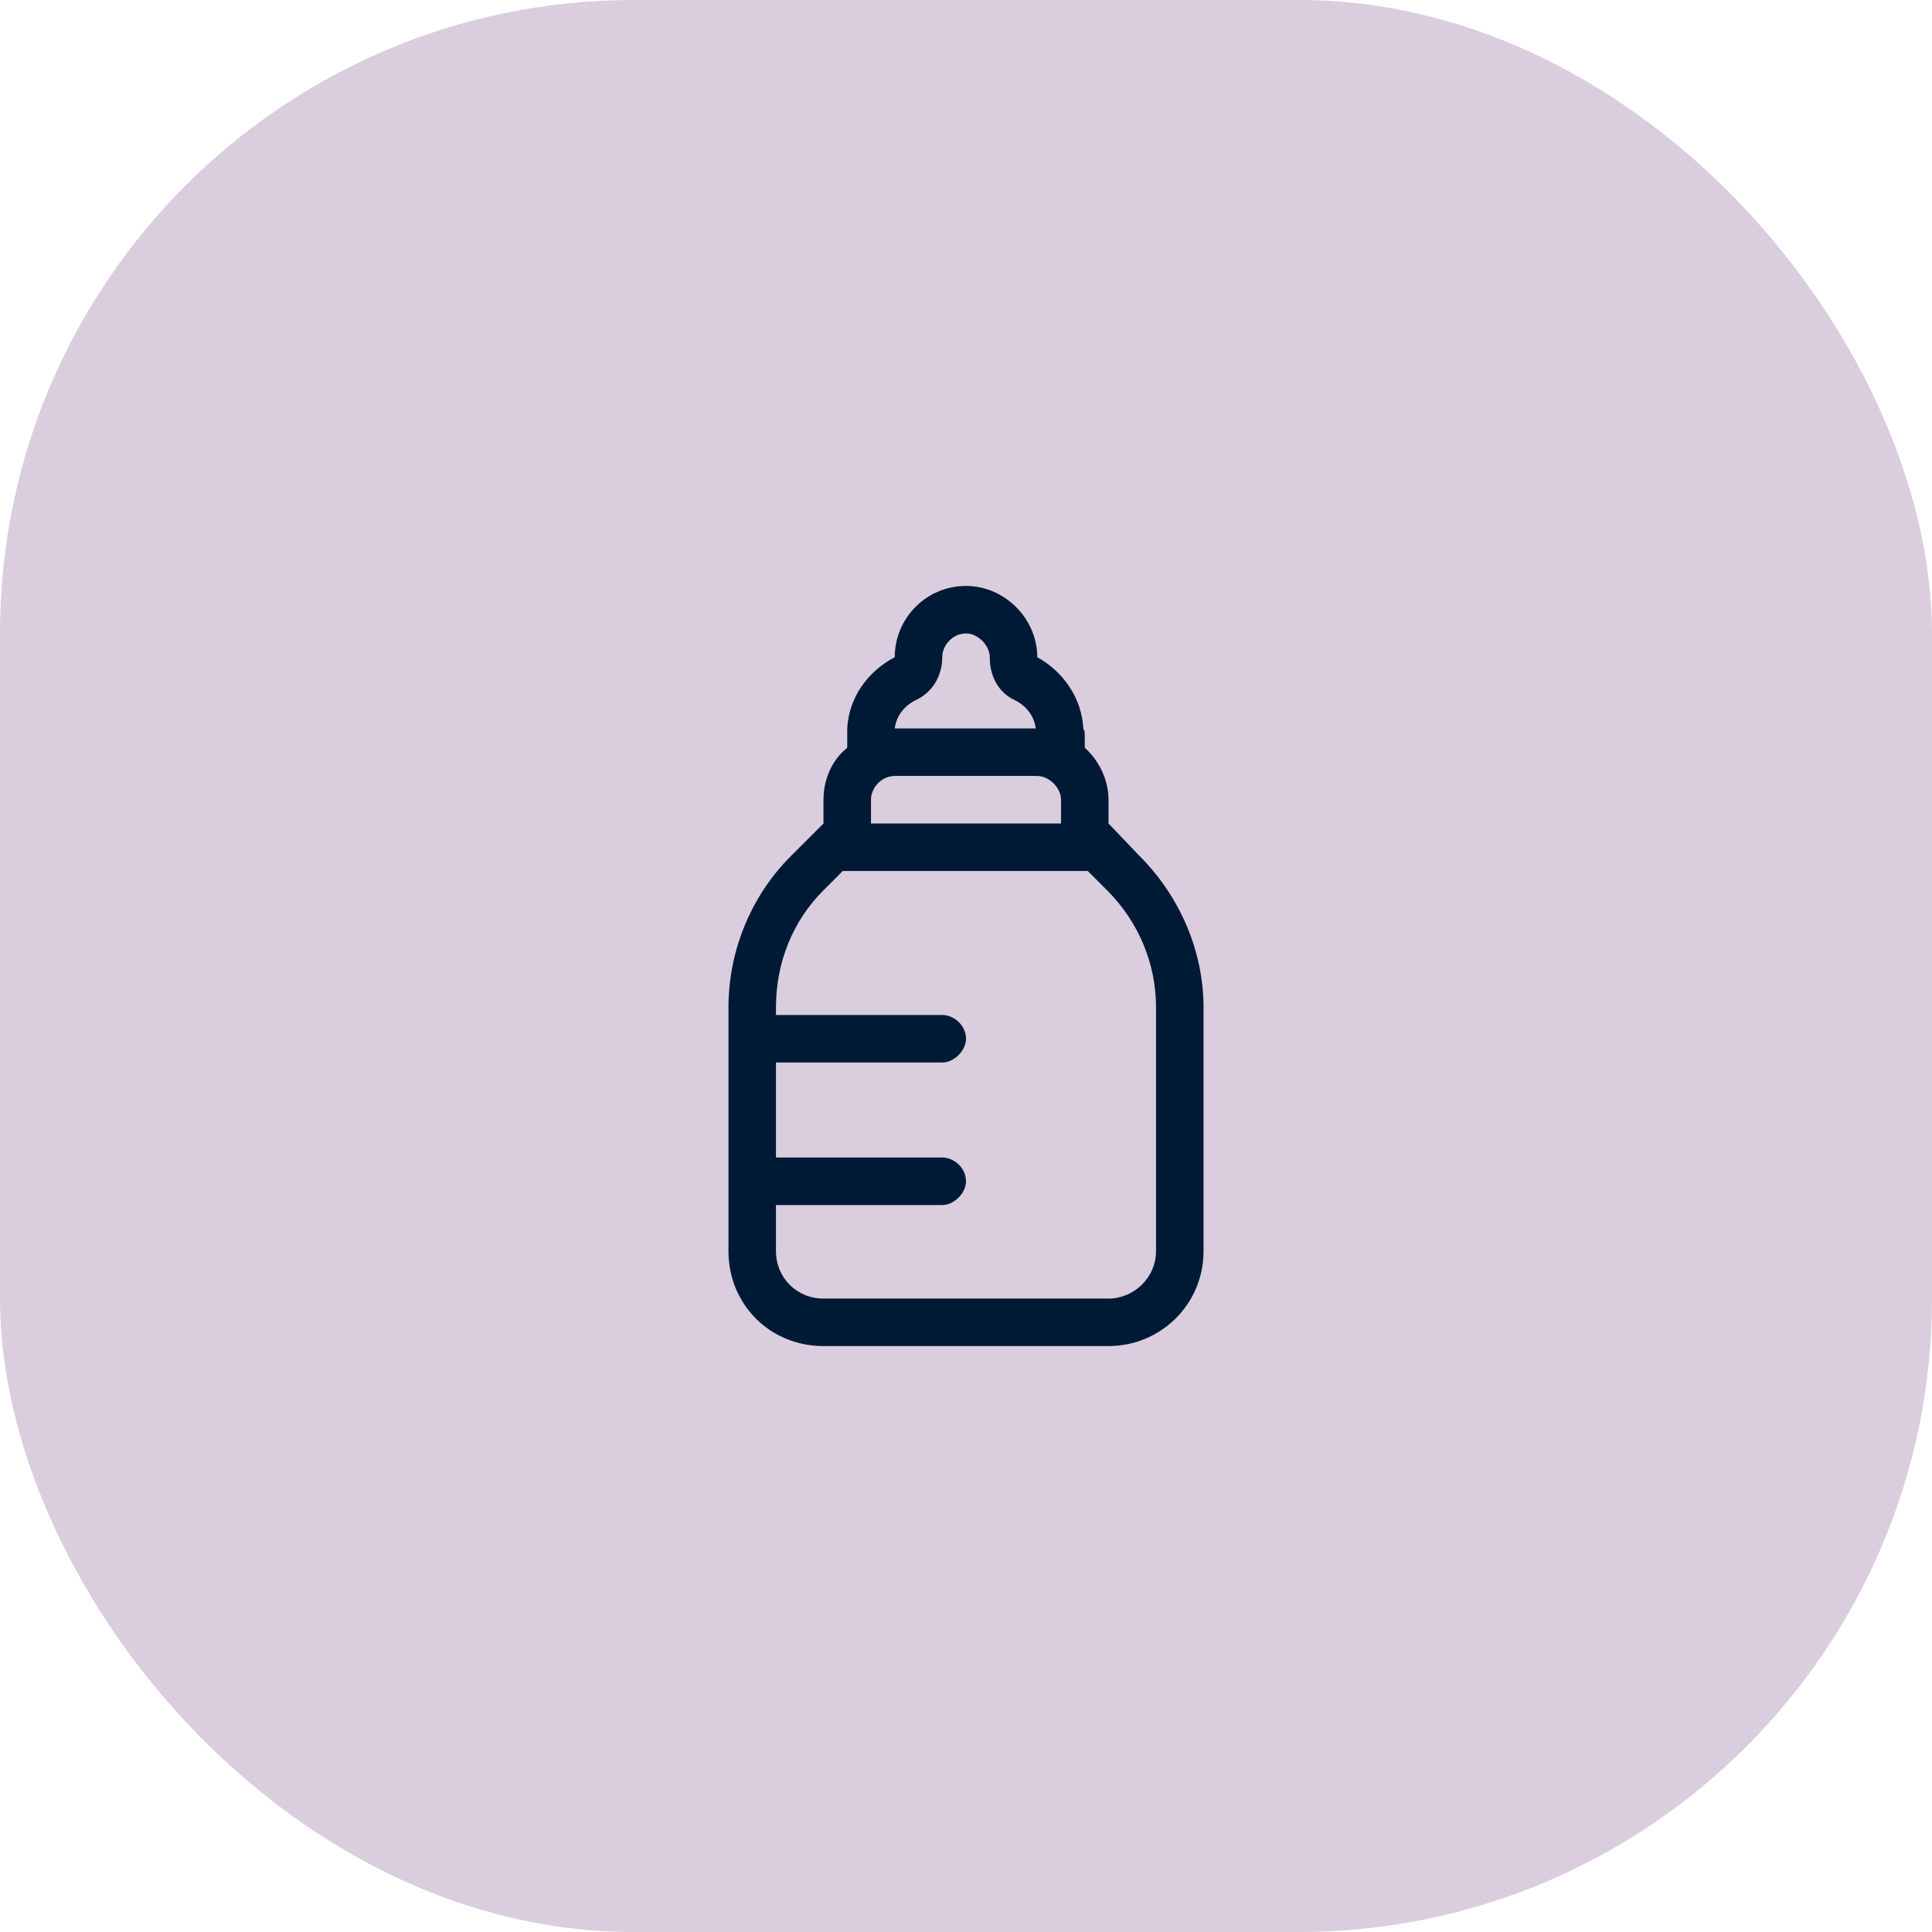
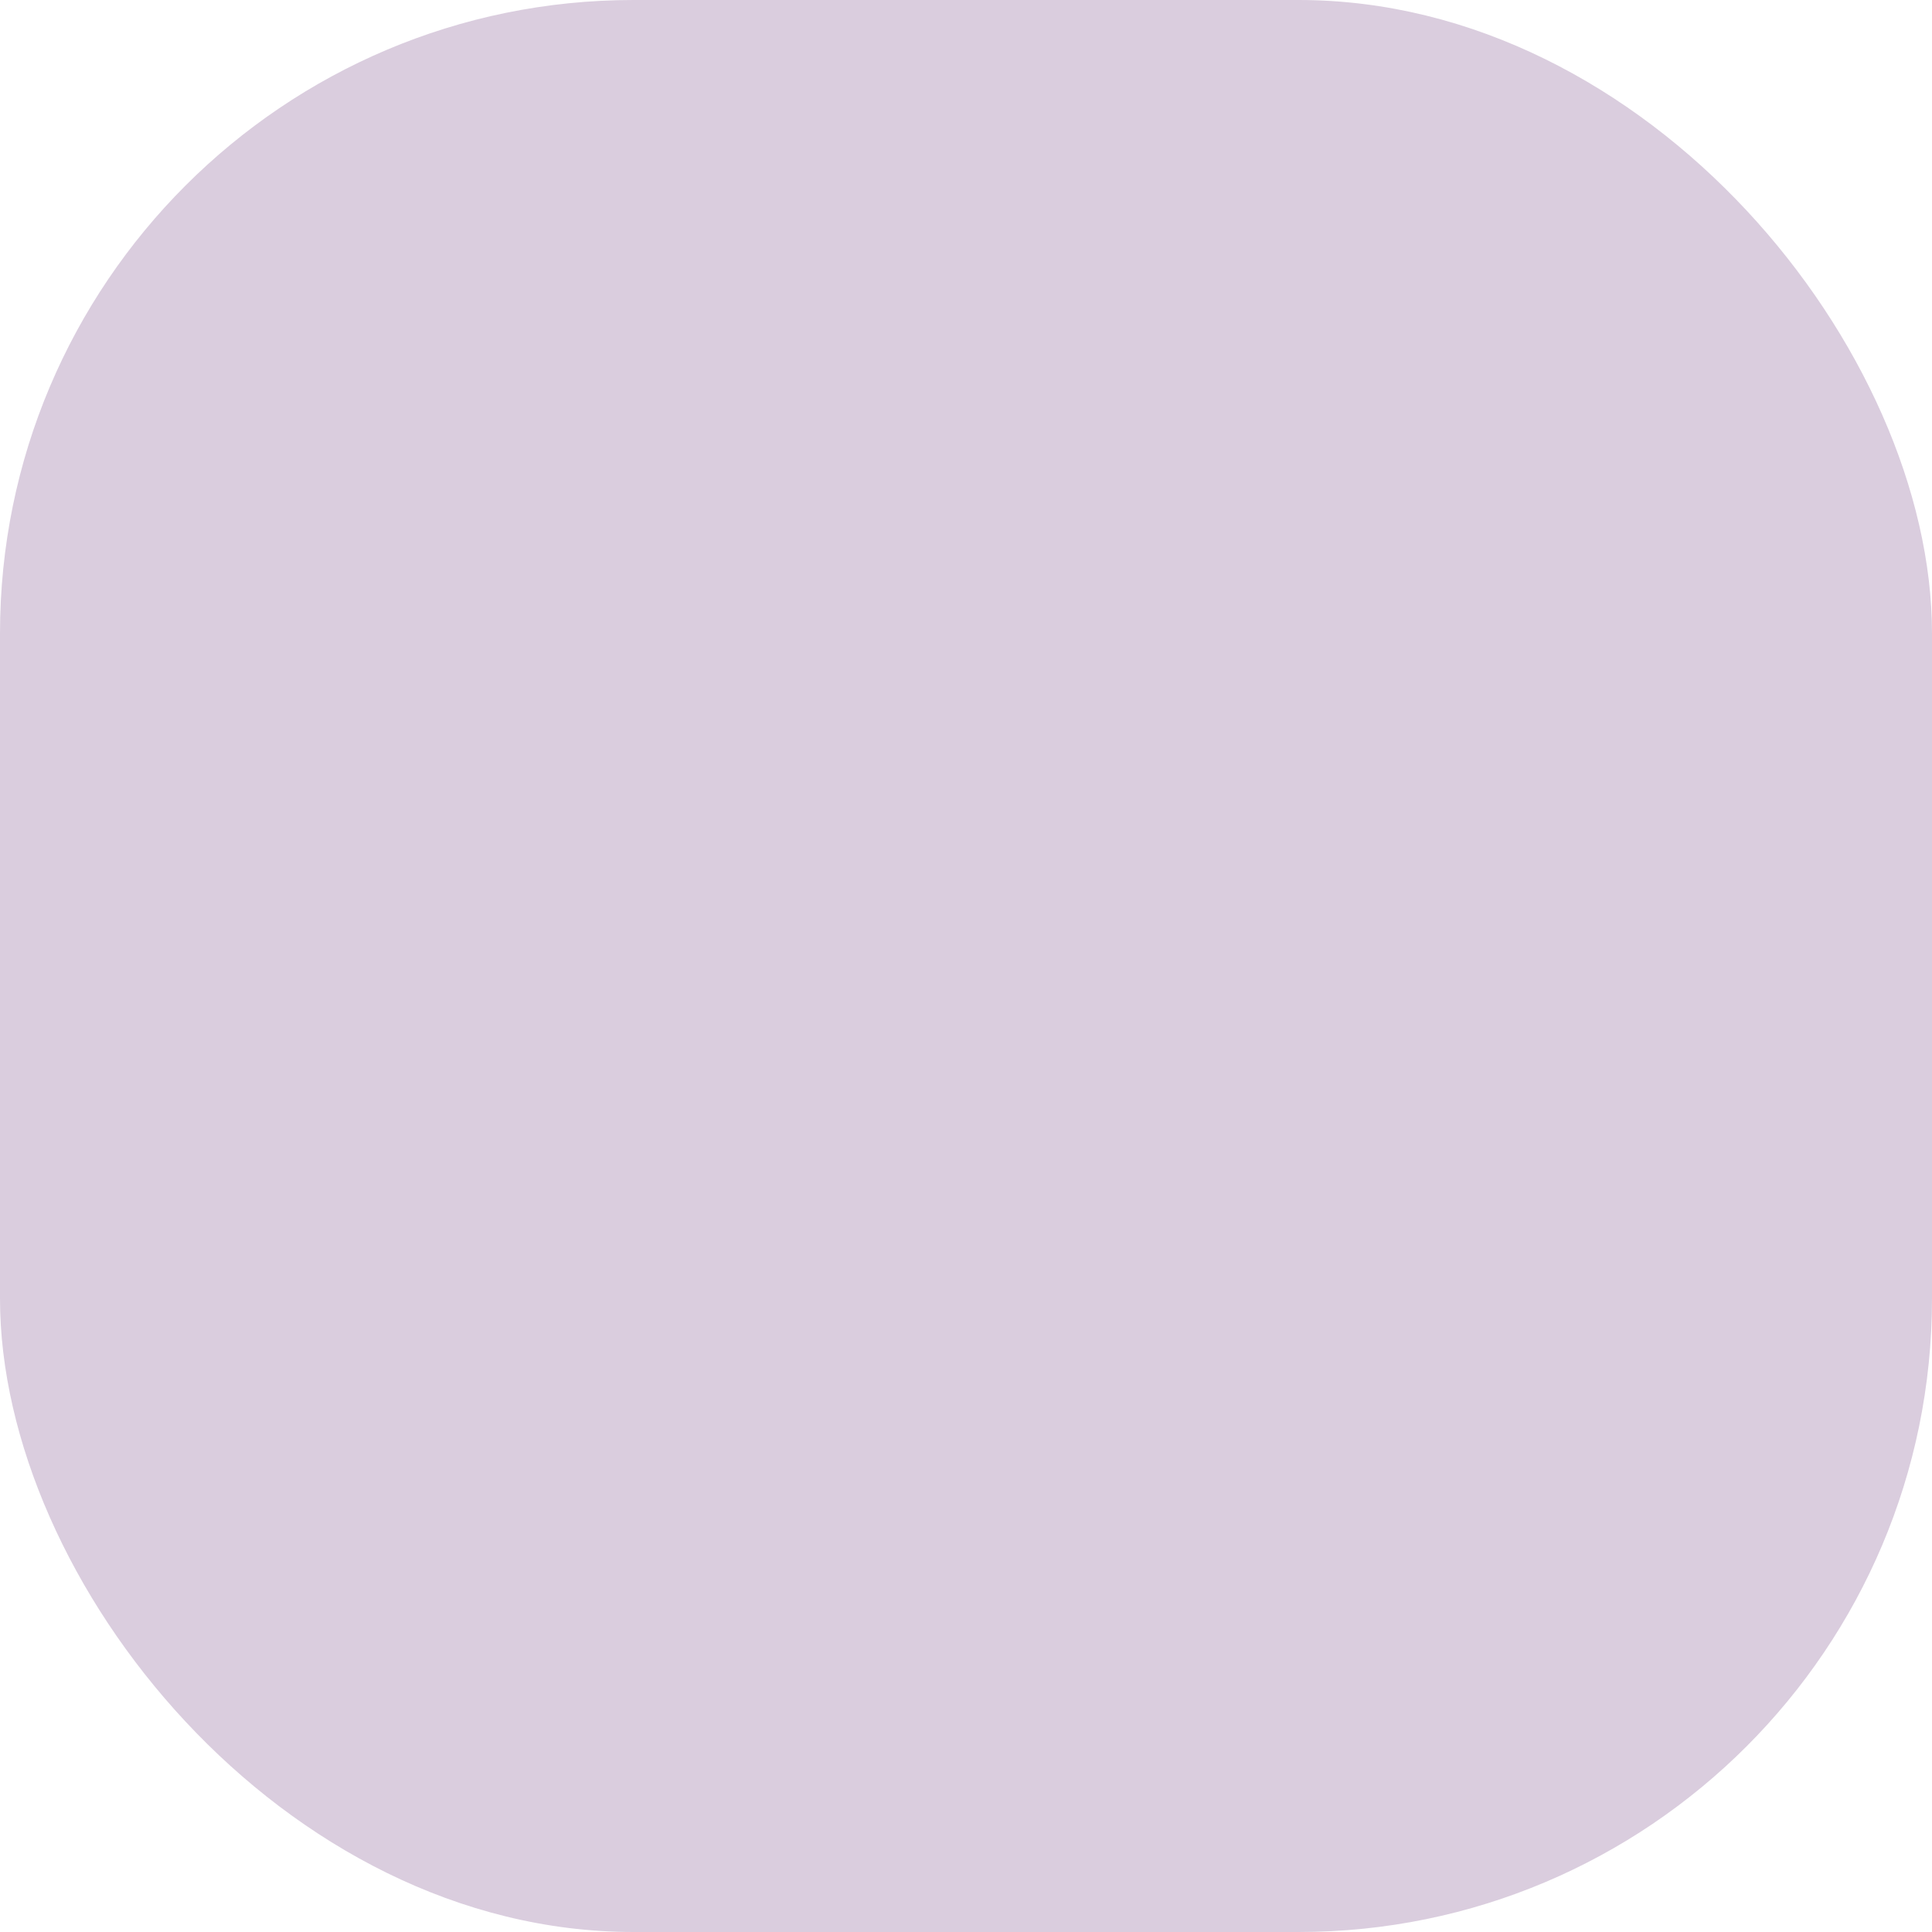
<svg xmlns="http://www.w3.org/2000/svg" width="61" height="61" viewBox="0 0 61 61" fill="none">
  <rect width="61" height="61" rx="20" fill="#DACDDE" />
-   <path d="M30.5 18.5C31.719 18.5 32.75 19.531 32.75 20.75C33.594 21.219 34.156 22.062 34.203 23C34.25 23.094 34.25 23.141 34.25 23.188V23.609C34.672 23.984 35 24.594 35 25.25V26L35.984 27.031C37.25 28.297 38 30.031 38 31.812V39.5C38 41.188 36.641 42.5 35 42.5H26C24.312 42.5 23 41.188 23 39.5V31.812C23 30.031 23.703 28.297 24.969 27.031L26 26V25.25C26 24.594 26.281 23.984 26.75 23.609V23.188C26.75 23.141 26.75 23.094 26.75 23C26.797 22.062 27.359 21.219 28.25 20.75C28.25 19.531 29.234 18.5 30.5 18.5ZM24.5 38V39.5C24.5 40.344 25.156 41 26 41H35C35.797 41 36.5 40.344 36.5 39.5V31.812C36.5 30.406 35.938 29.094 34.953 28.109L34.344 27.5H26.609L26 28.109C25.016 29.094 24.5 30.406 24.5 31.812V32.047H29.75C30.125 32.047 30.5 32.375 30.5 32.797C30.5 33.172 30.125 33.547 29.75 33.547H24.5V36.547H29.75C30.125 36.547 30.5 36.875 30.5 37.297C30.5 37.672 30.125 38.047 29.75 38.047H24.5V38ZM32.703 23C32.656 22.625 32.422 22.297 32.047 22.109C31.531 21.875 31.25 21.359 31.25 20.75C31.25 20.375 30.875 20 30.5 20C30.078 20 29.75 20.375 29.75 20.75C29.75 21.359 29.422 21.875 28.906 22.109C28.531 22.297 28.297 22.625 28.25 23H32.703ZM28.25 24.5C27.828 24.5 27.5 24.875 27.5 25.25V26H33.5V25.25C33.5 24.875 33.125 24.5 32.75 24.5H28.25Z" fill="#001A35" />
</svg>